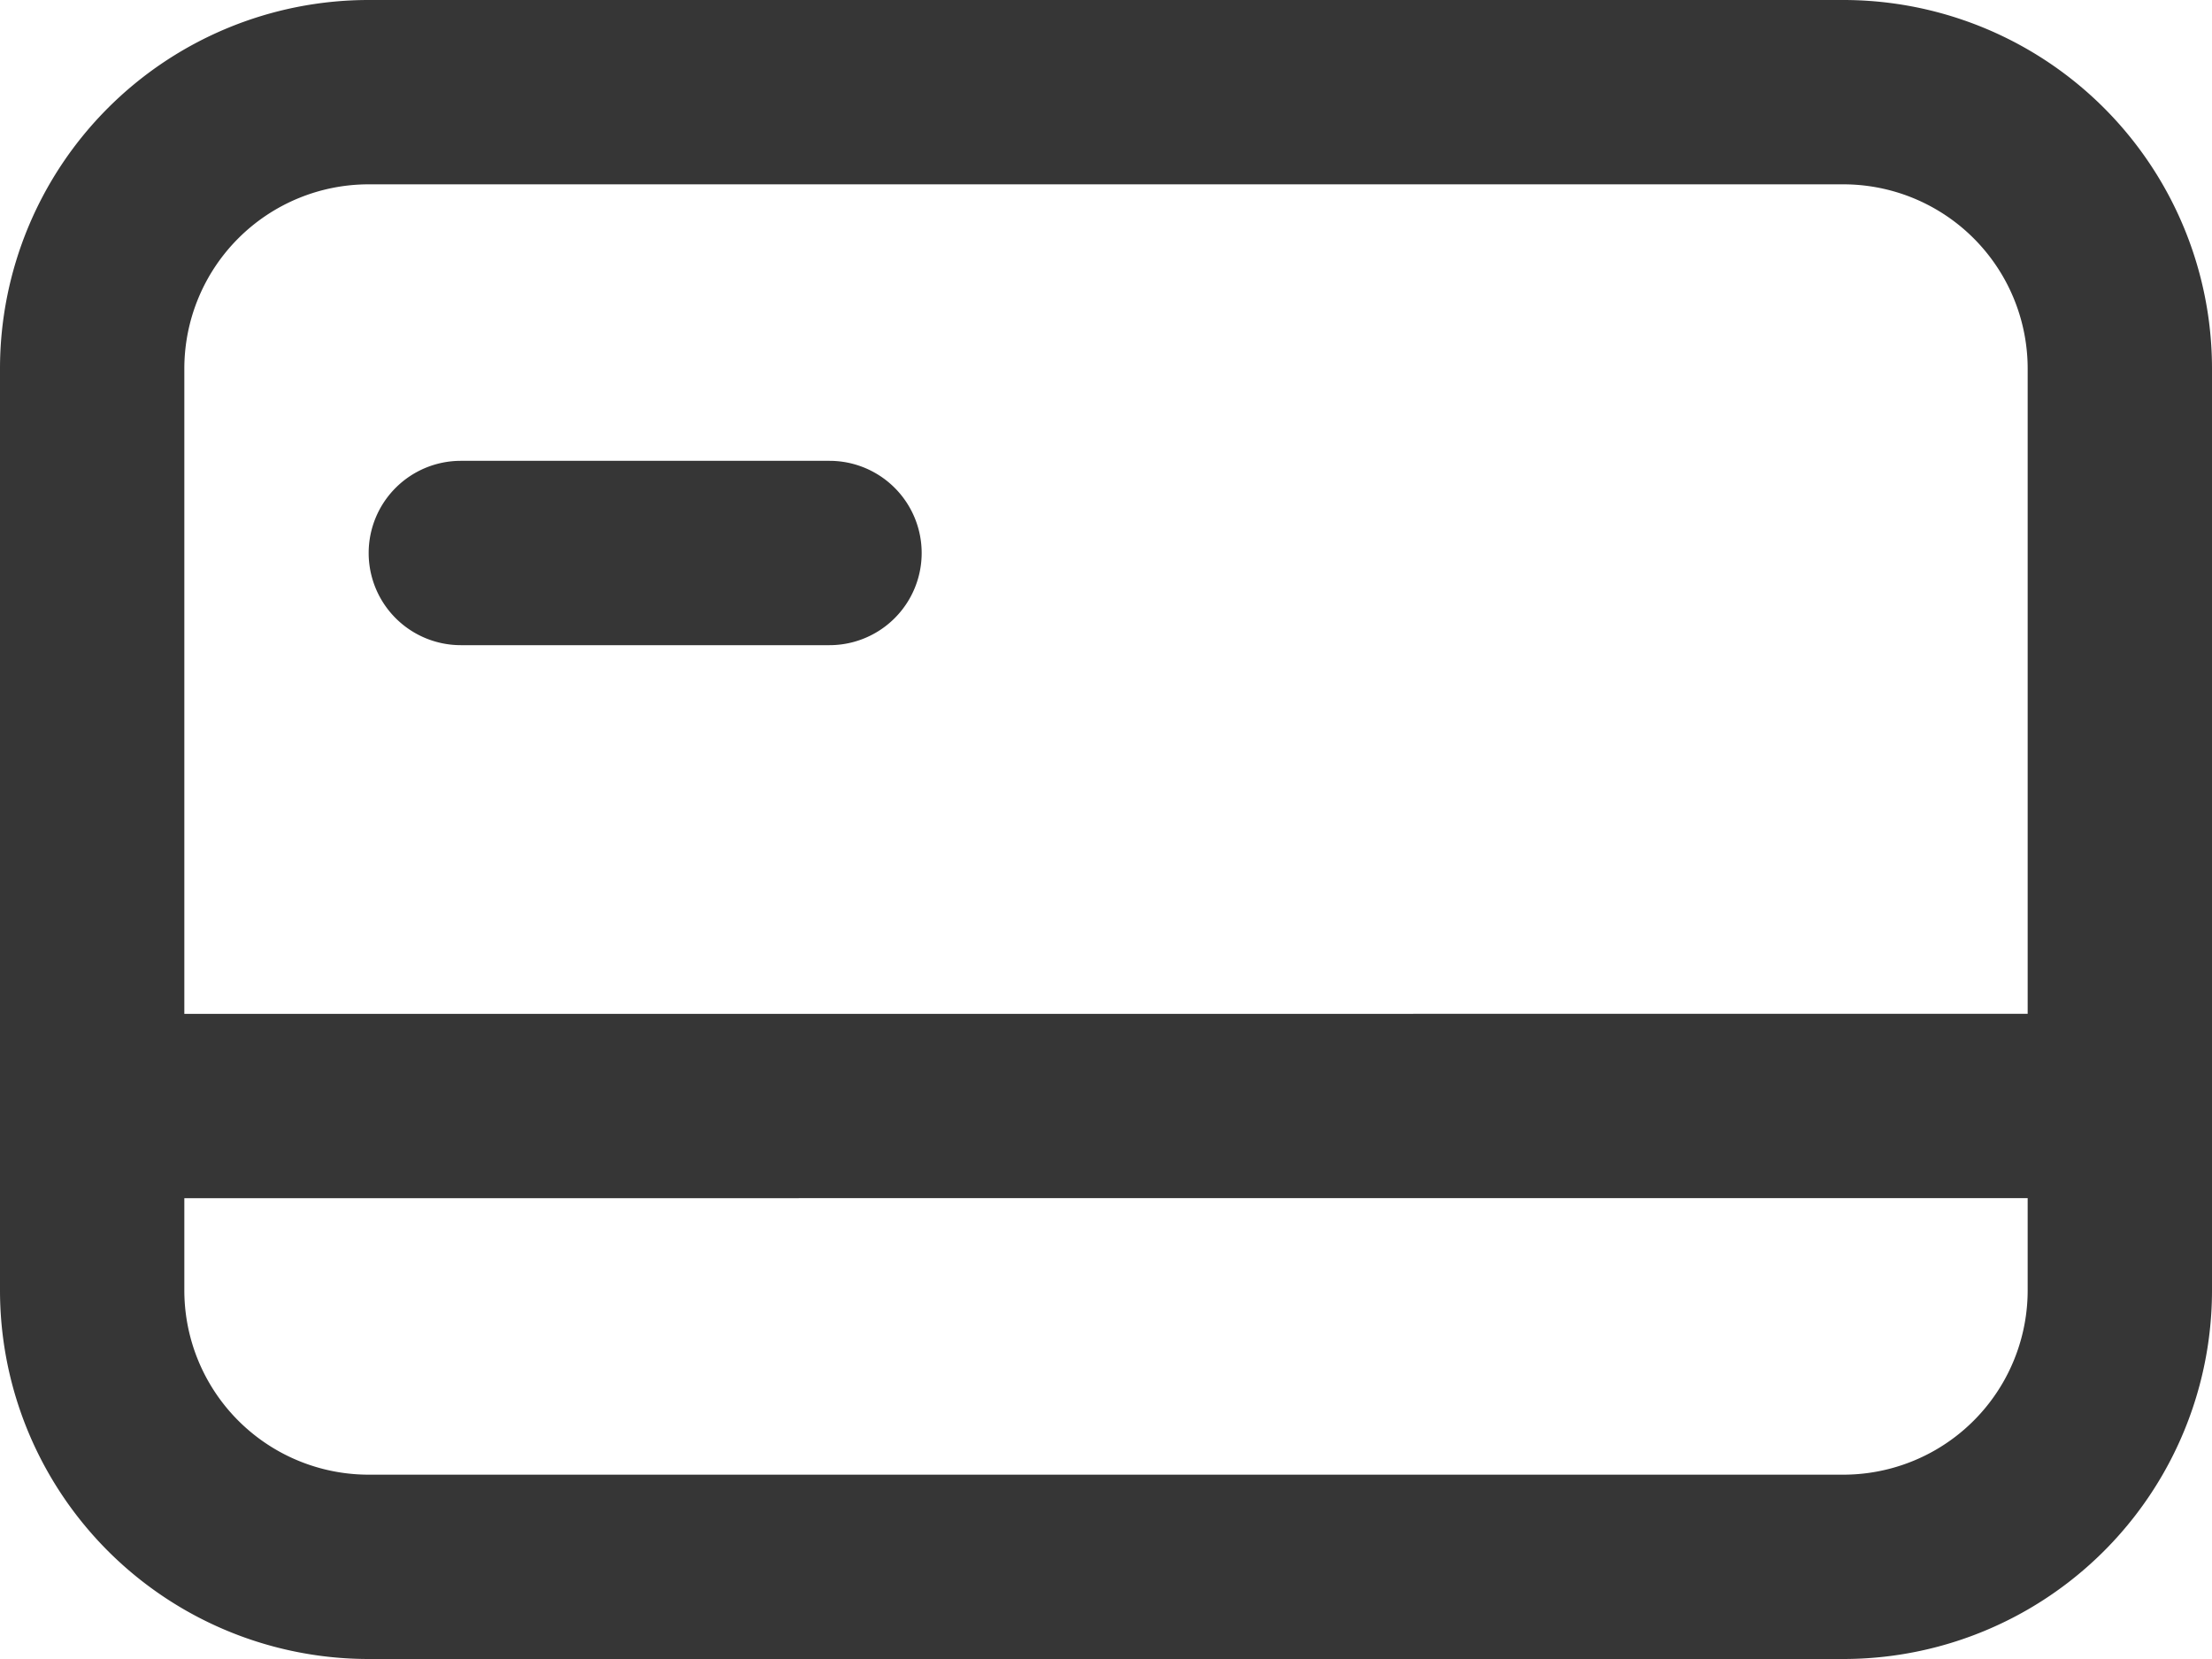
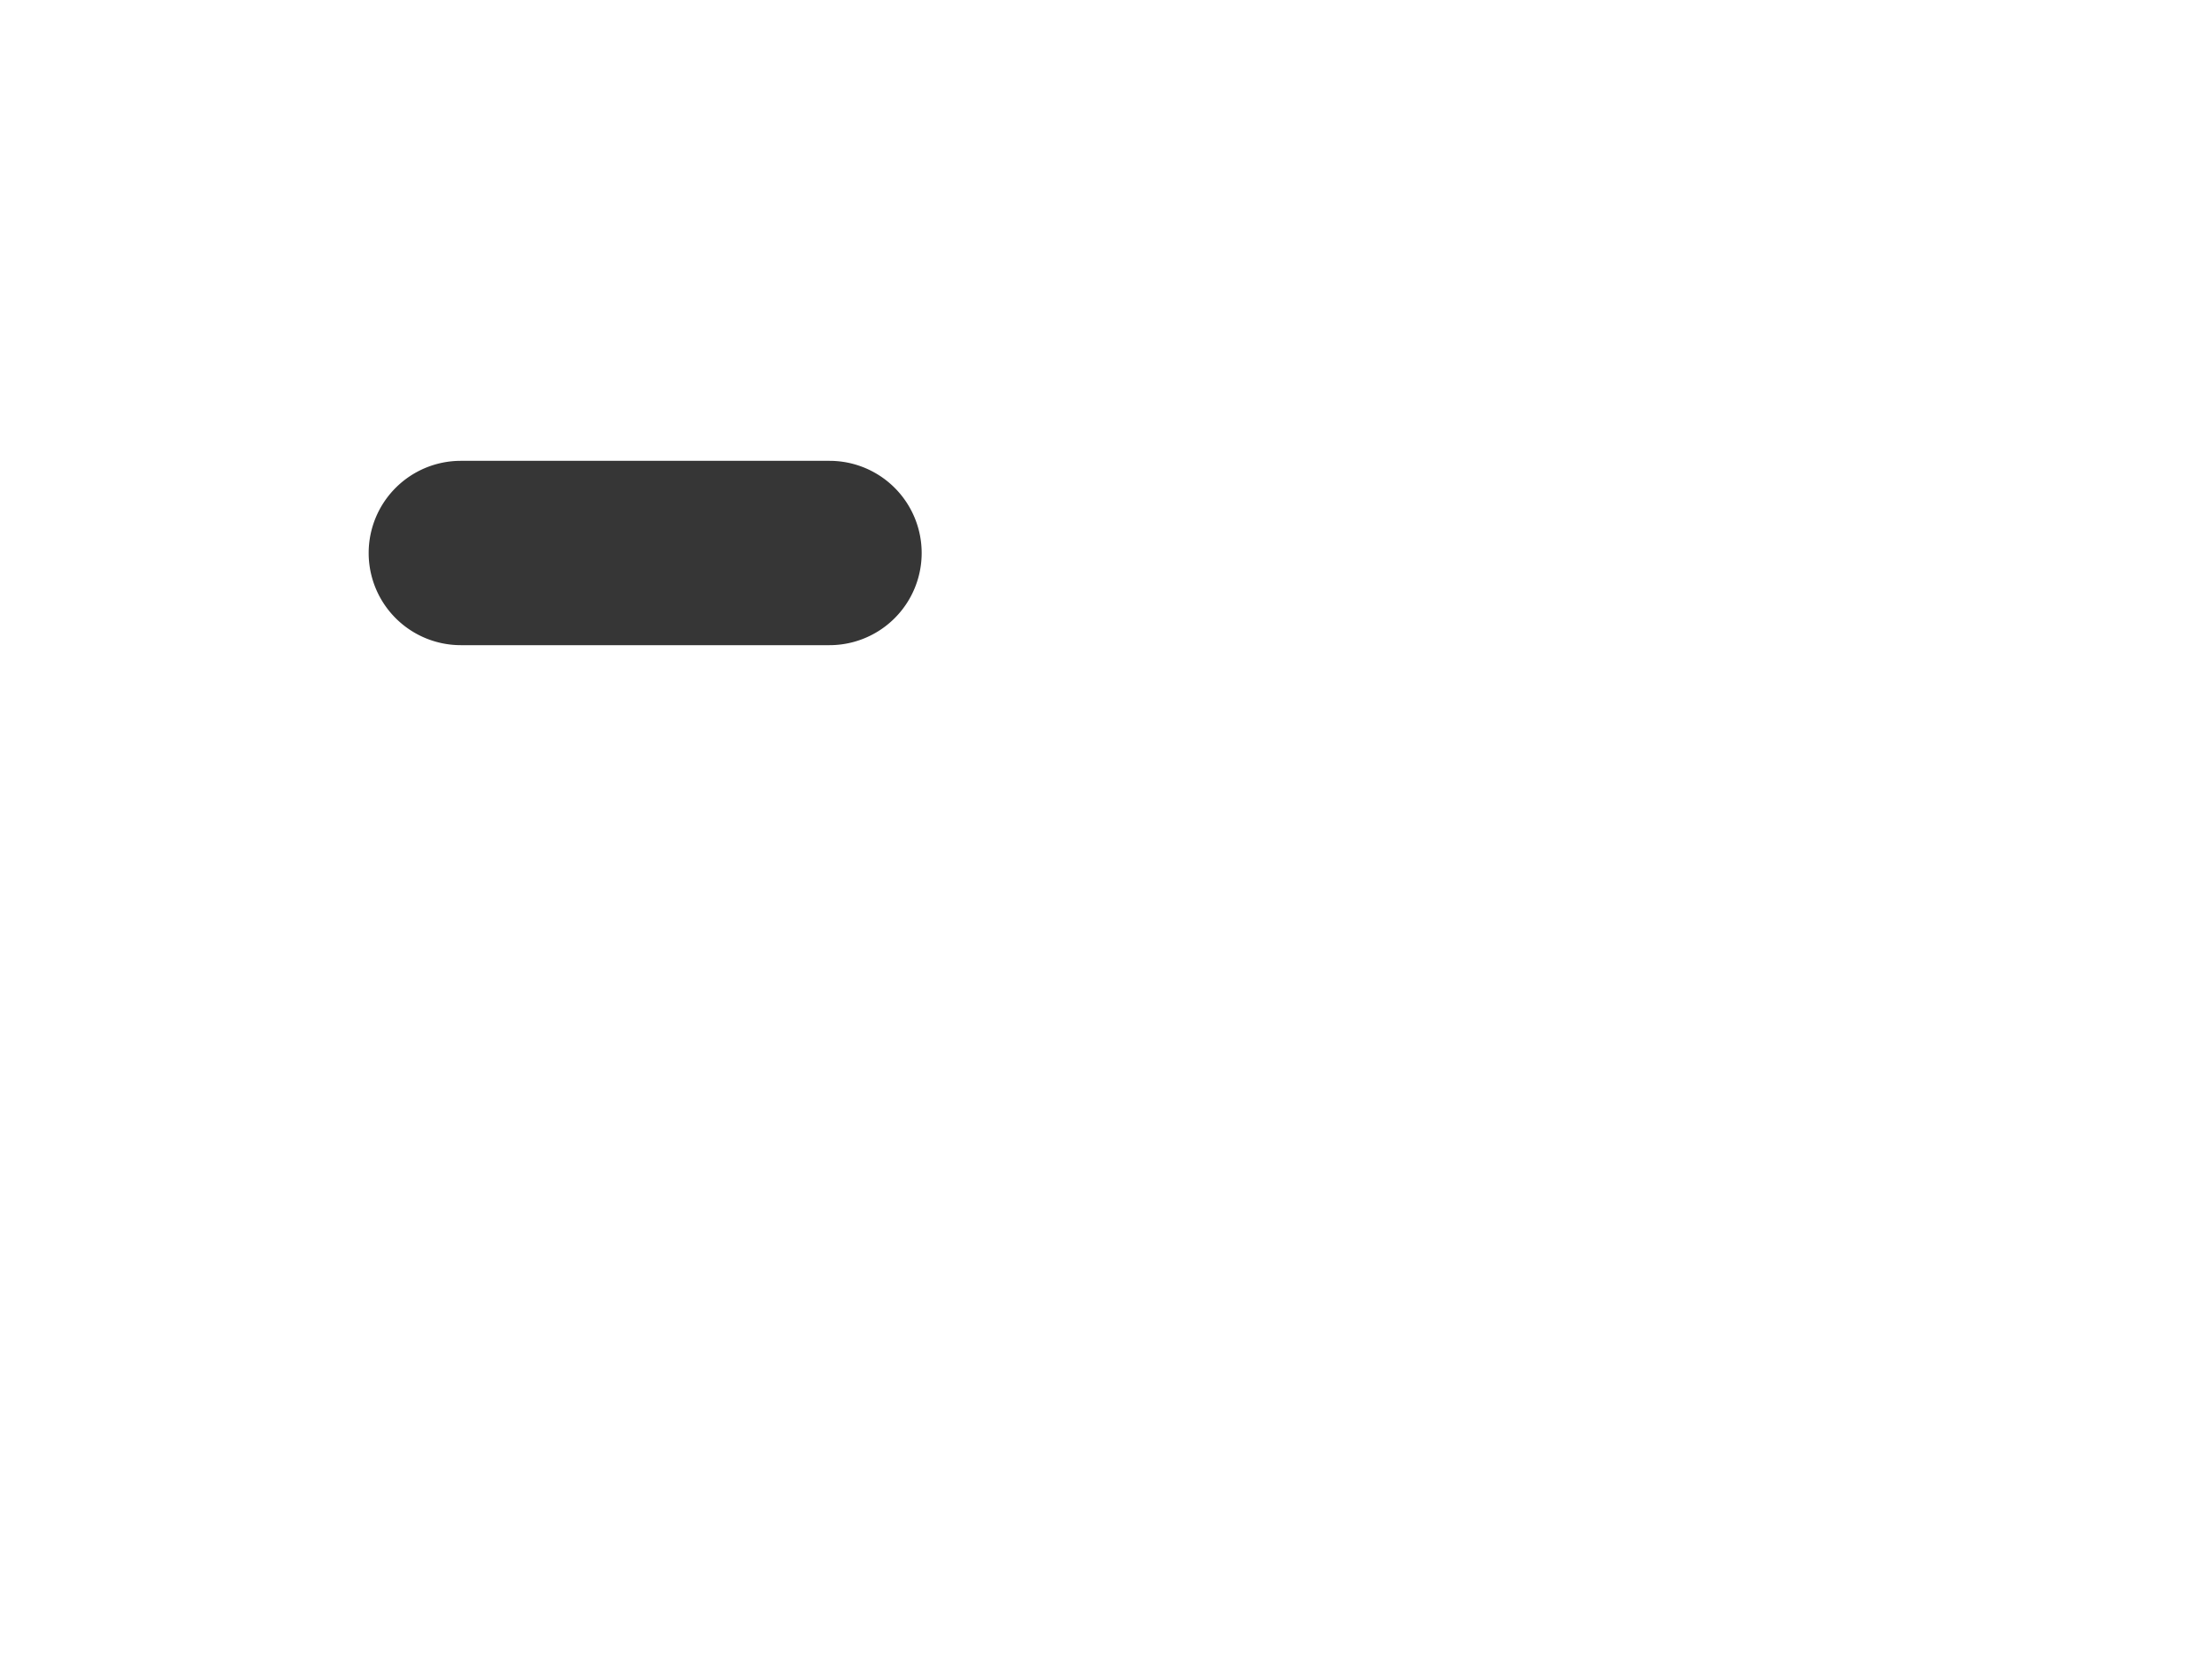
<svg xmlns="http://www.w3.org/2000/svg" id="credit-card" width="24" height="18" viewBox="0 0 24 18">
  <path id="Trazado_346" data-name="Trazado 346" d="M4,9A1,1,0,0,1,5,8H9a1,1,0,0,1,0,2H5A1,1,0,0,1,4,9Z" transform="translate(0 -3)" fill="#363636" />
-   <path id="Trazado_347" data-name="Trazado 347" d="M4,3A4,4,0,0,0,0,7V17a4,4,0,0,0,4,4H20a4,4,0,0,0,4-4V7a4,4,0,0,0-4-4ZM20,5H4A2,2,0,0,0,2,7v7H22V7A2,2,0,0,0,20,5Zm2,11H2v1a2,2,0,0,0,2,2H20a2,2,0,0,0,2-2Z" transform="translate(0 -3)" fill="#363636" fill-rule="evenodd" />
</svg>